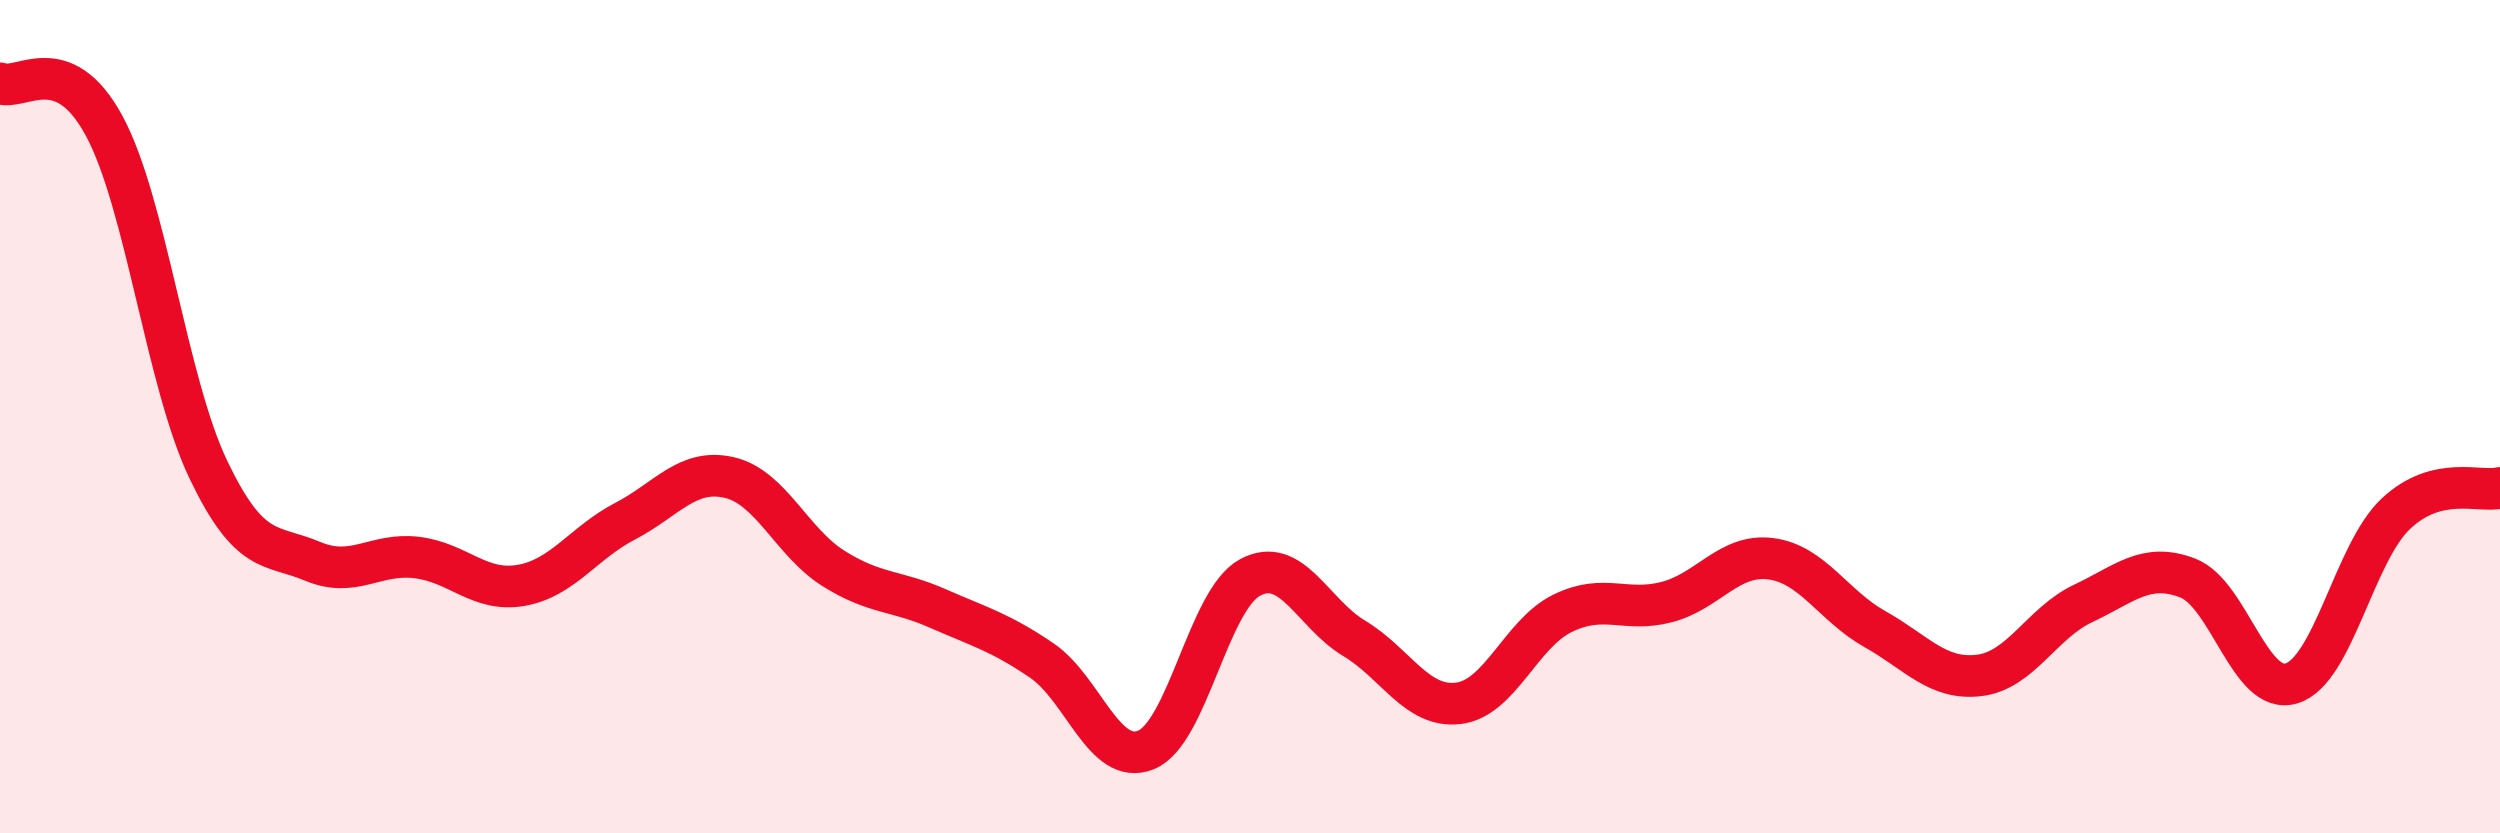
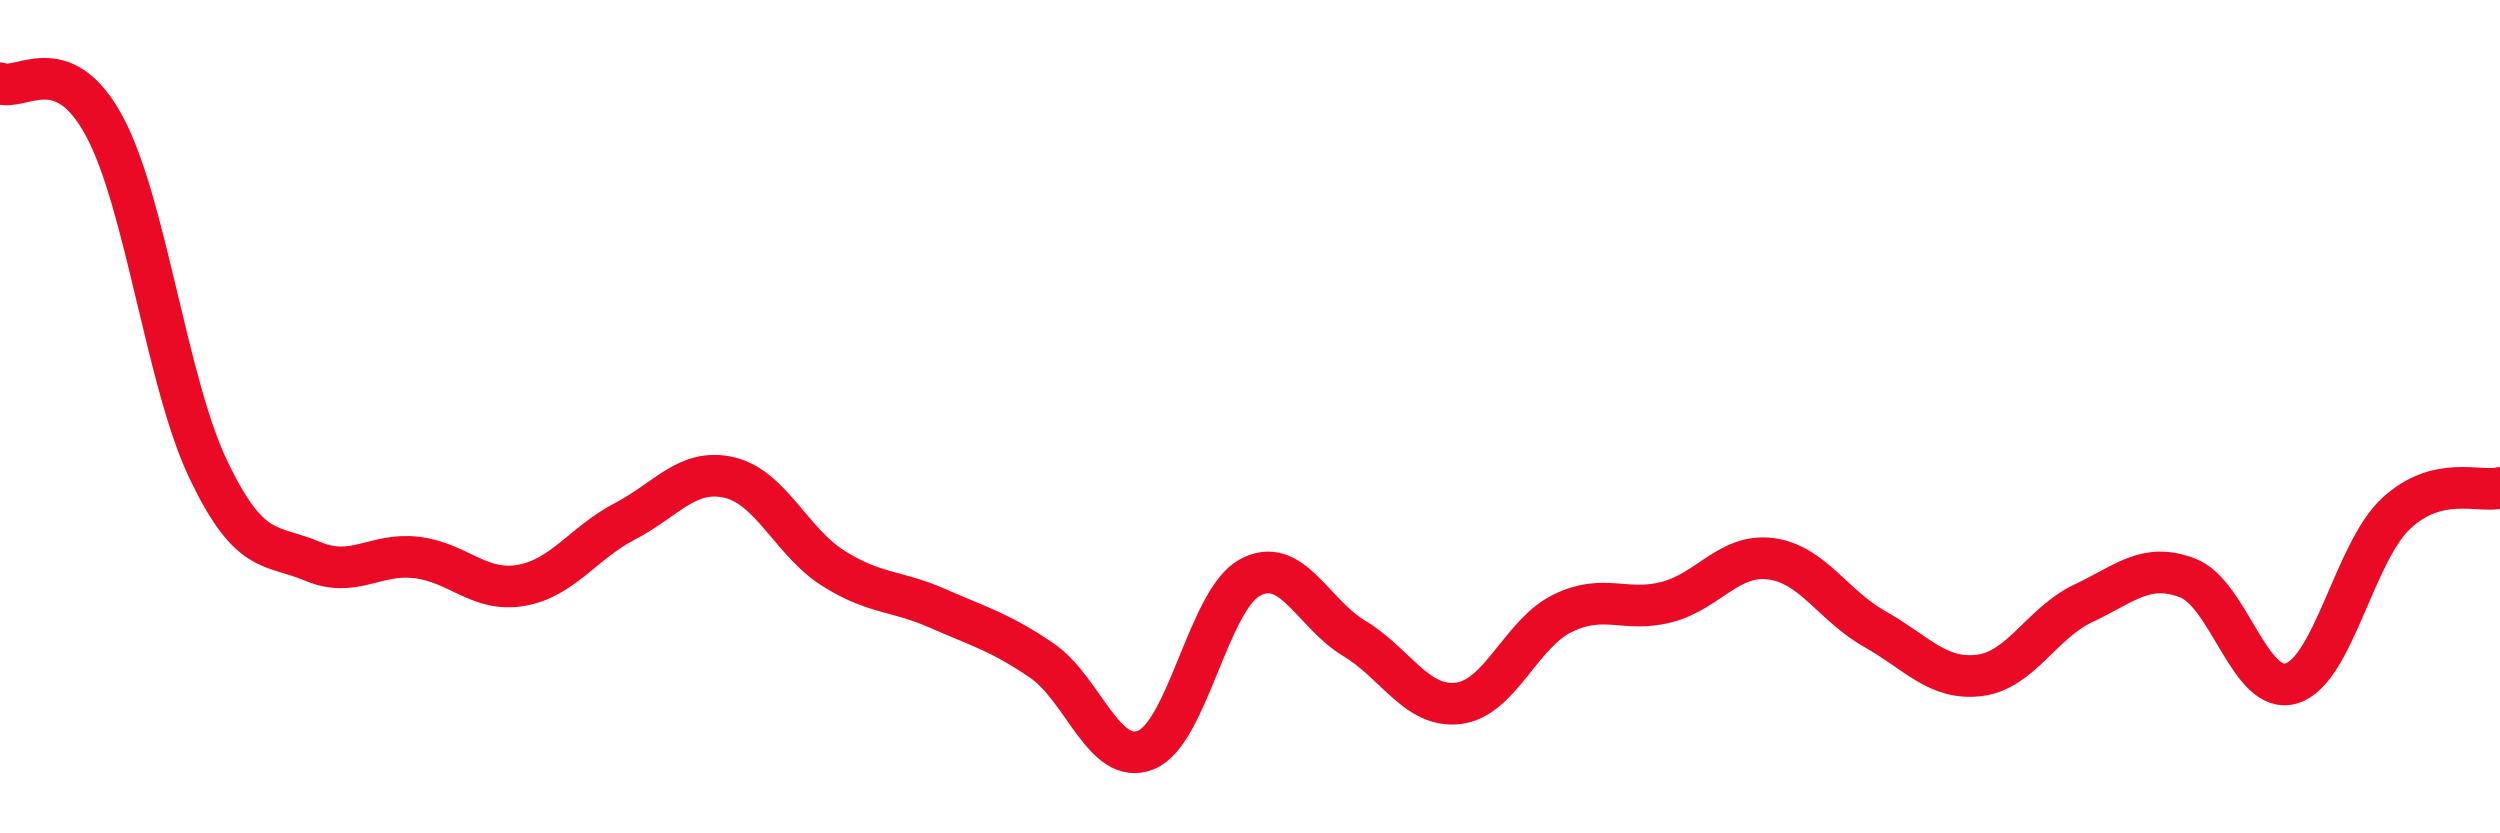
<svg xmlns="http://www.w3.org/2000/svg" width="60" height="20" viewBox="0 0 60 20">
-   <path d="M 0,2 C 0.5,2.2 1.5,1.17 2.5,3.02 C 3.5,4.87 4,9.18 5,11.27 C 6,13.36 6.5,13.05 7.5,13.47 C 8.5,13.89 9,13.26 10,13.38 C 11,13.5 11.5,14.22 12.5,14.05 C 13.5,13.88 14,13.03 15,12.51 C 16,11.99 16.5,11.23 17.5,11.46 C 18.5,11.69 19,13.01 20,13.64 C 21,14.27 21.5,14.16 22.5,14.6 C 23.5,15.04 24,15.17 25,15.85 C 26,16.53 26.5,18.4 27.5,18 C 28.5,17.6 29,14.4 30,13.86 C 31,13.32 31.5,14.72 32.5,15.32 C 33.5,15.92 34,17 35,16.88 C 36,16.76 36.5,15.21 37.5,14.72 C 38.5,14.23 39,14.71 40,14.45 C 41,14.19 41.5,13.28 42.5,13.41 C 43.5,13.54 44,14.54 45,15.1 C 46,15.66 46.5,16.33 47.5,16.21 C 48.5,16.09 49,14.95 50,14.48 C 51,14.01 51.5,13.49 52.5,13.87 C 53.5,14.25 54,16.71 55,16.4 C 56,16.09 56.5,13.27 57.5,12.33 C 58.5,11.39 59.5,11.83 60,11.71L60 20L0 20Z" fill="#EB0A25" opacity="0.1" stroke-linecap="round" stroke-linejoin="round" />
  <path d="M 0,2 C 0.5,2.2 1.5,1.17 2.5,3.02 C 3.5,4.87 4,9.18 5,11.27 C 6,13.36 6.5,13.05 7.5,13.47 C 8.5,13.89 9,13.26 10,13.38 C 11,13.5 11.5,14.22 12.5,14.05 C 13.5,13.88 14,13.03 15,12.51 C 16,11.99 16.5,11.23 17.5,11.46 C 18.5,11.69 19,13.01 20,13.64 C 21,14.27 21.5,14.16 22.5,14.6 C 23.5,15.04 24,15.17 25,15.85 C 26,16.53 26.5,18.4 27.5,18 C 28.5,17.6 29,14.4 30,13.86 C 31,13.32 31.5,14.72 32.5,15.32 C 33.5,15.92 34,17 35,16.88 C 36,16.76 36.5,15.21 37.5,14.72 C 38.5,14.23 39,14.71 40,14.45 C 41,14.19 41.5,13.28 42.5,13.41 C 43.5,13.54 44,14.54 45,15.1 C 46,15.66 46.5,16.33 47.5,16.21 C 48.5,16.09 49,14.95 50,14.48 C 51,14.01 51.5,13.49 52.5,13.87 C 53.5,14.25 54,16.71 55,16.4 C 56,16.09 56.5,13.27 57.5,12.33 C 58.5,11.39 59.5,11.83 60,11.71" stroke="#EB0A25" stroke-width="1" fill="none" stroke-linecap="round" stroke-linejoin="round" />
</svg>